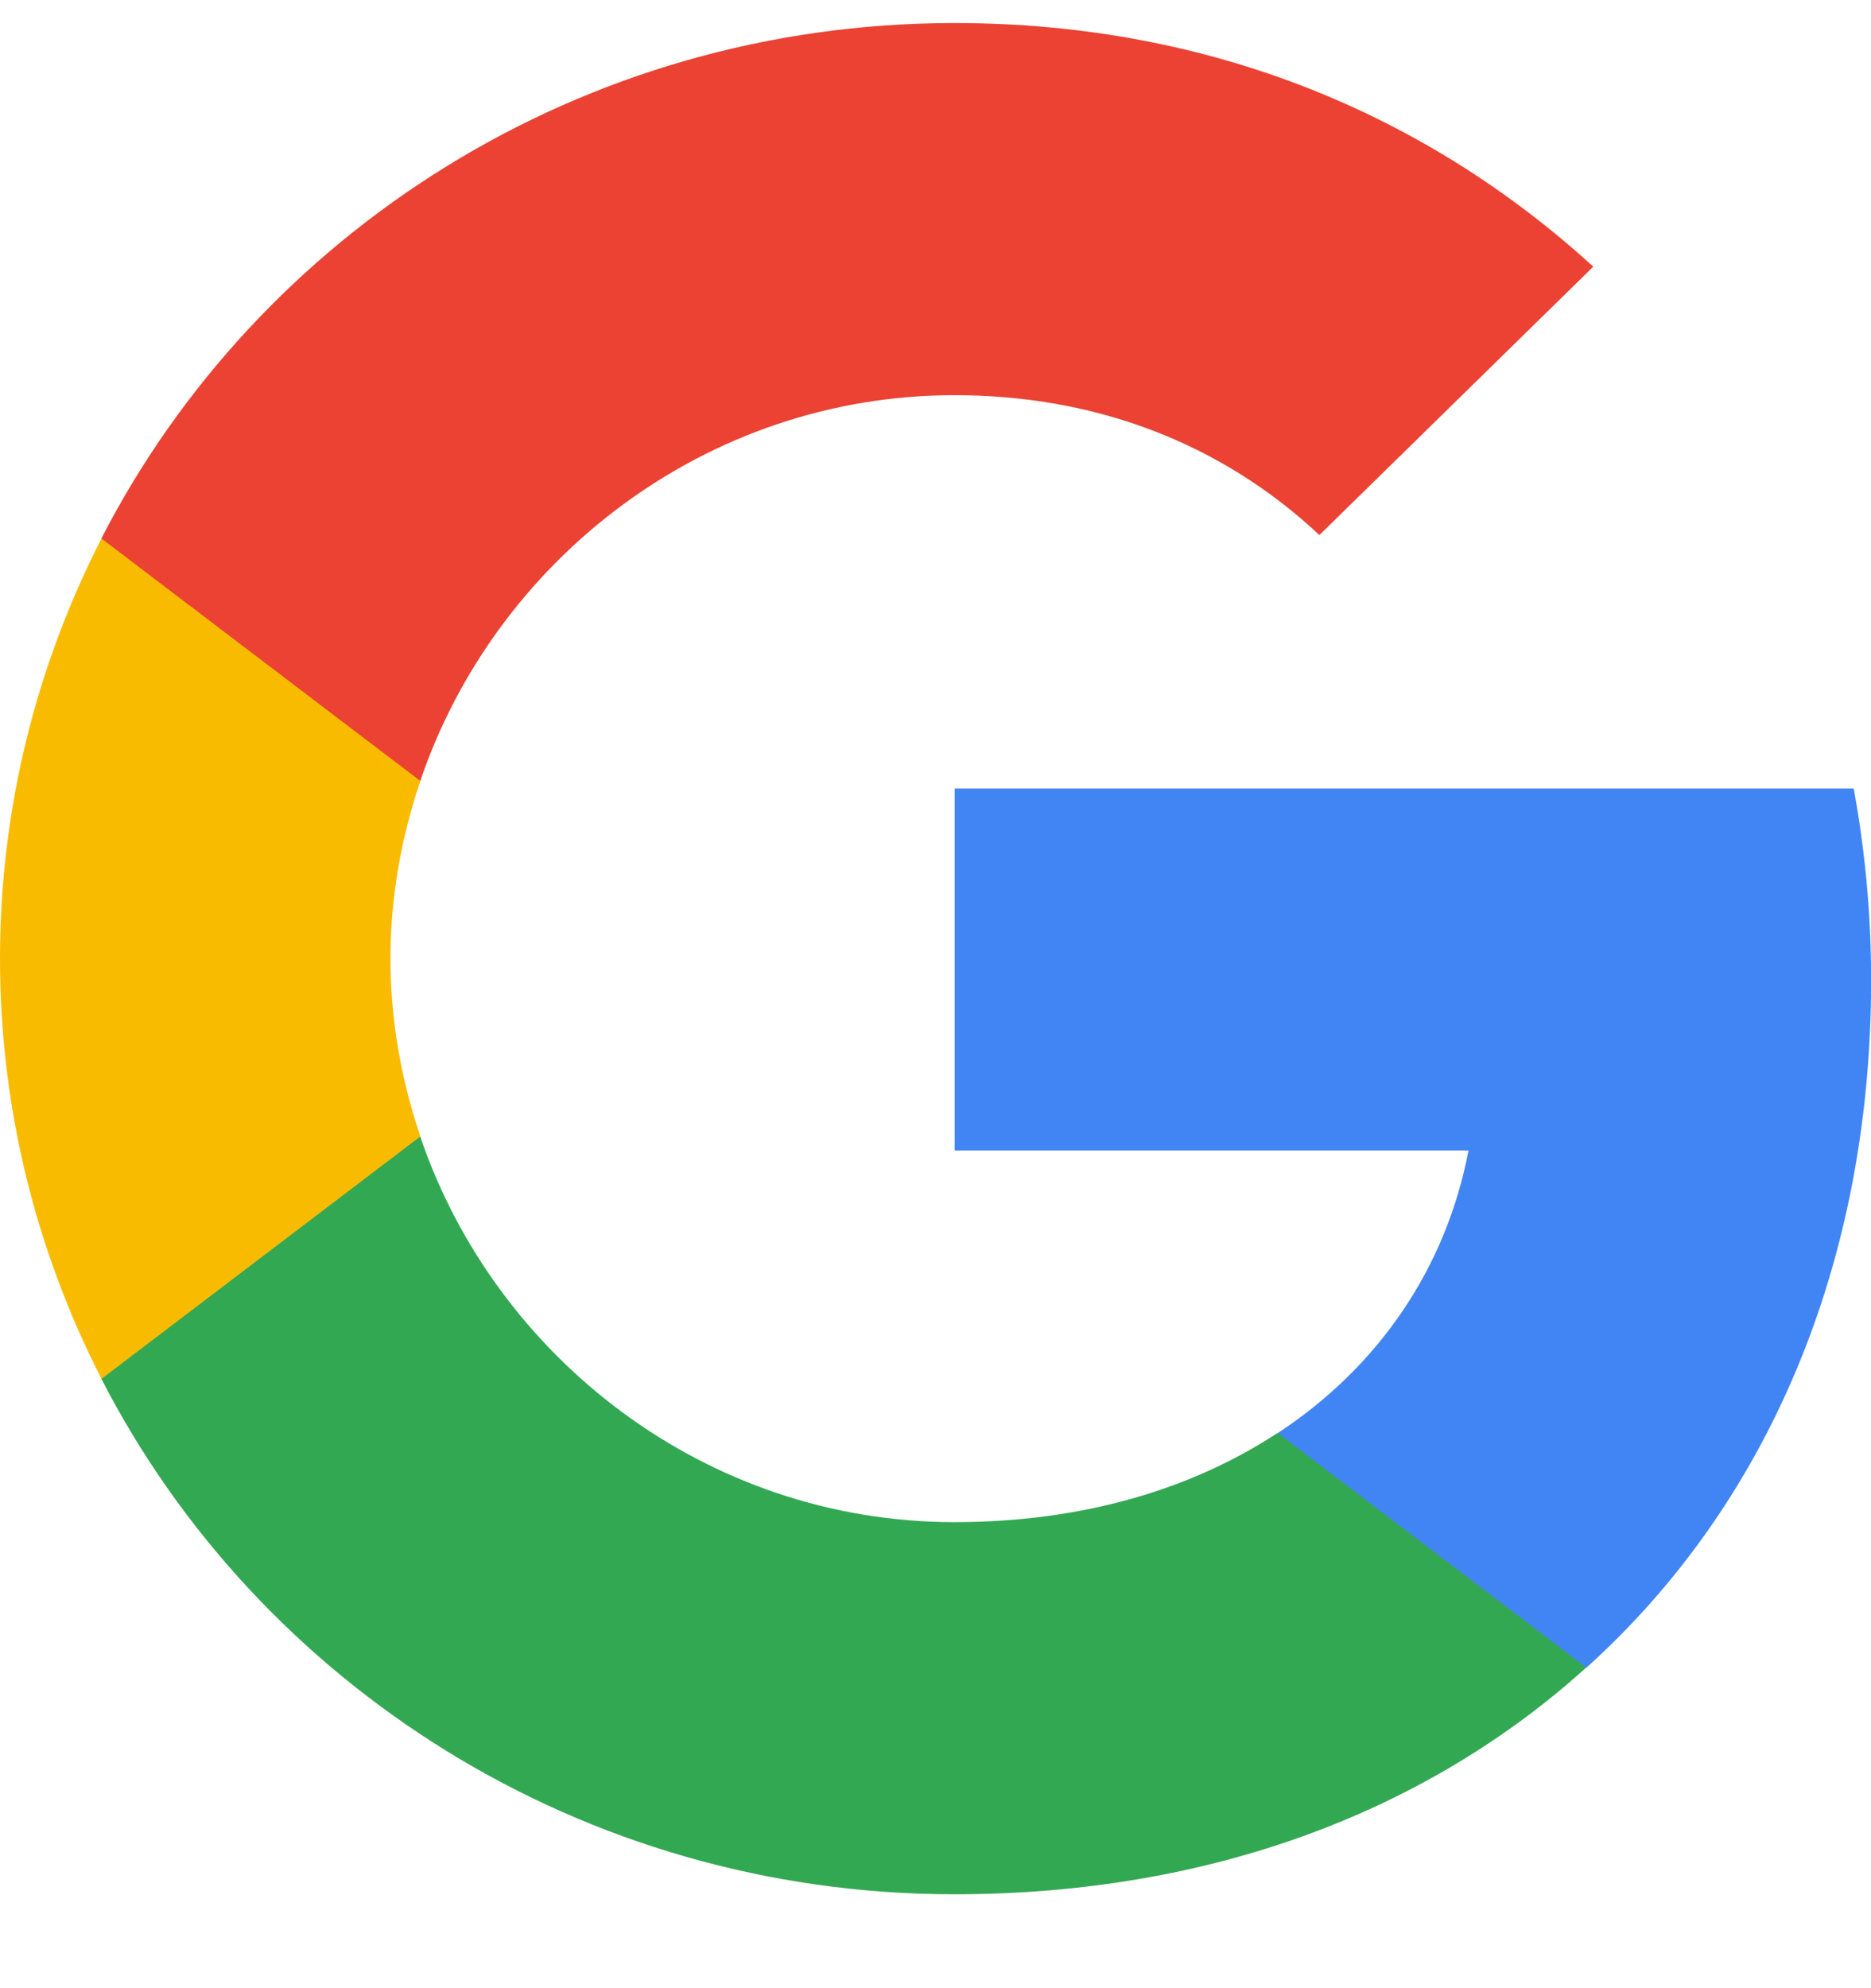
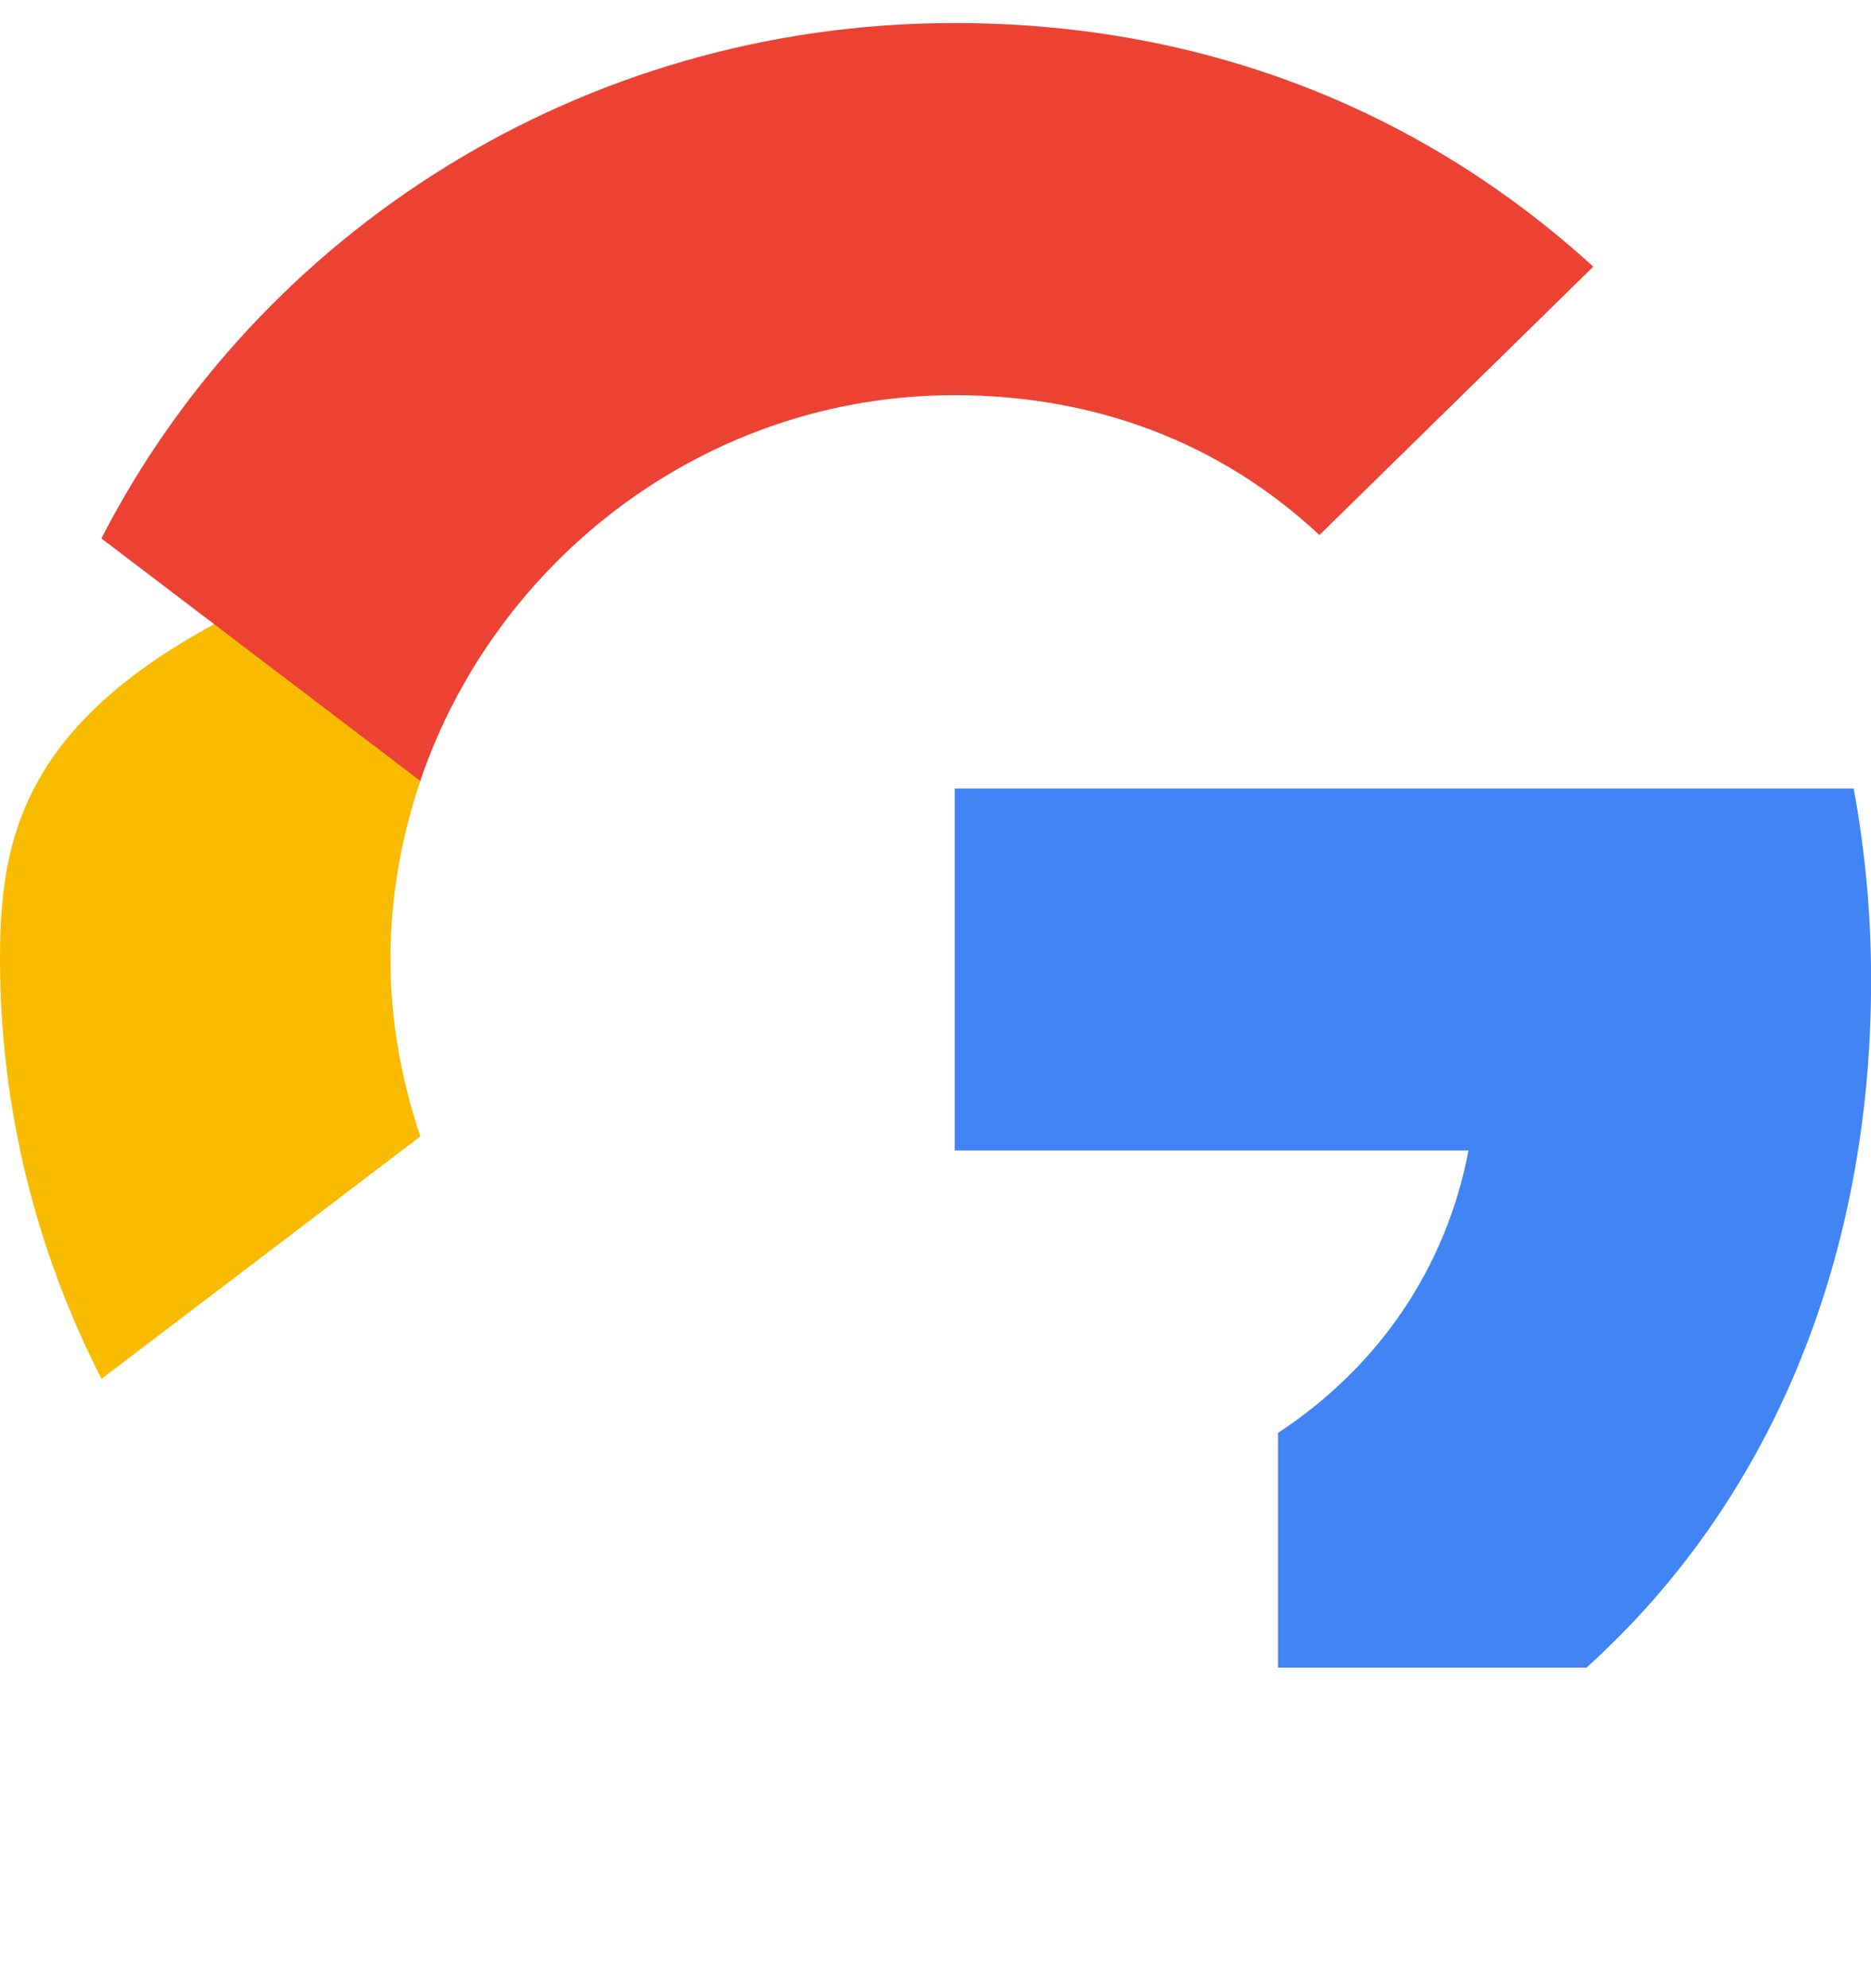
<svg xmlns="http://www.w3.org/2000/svg" width="16" height="17" viewBox="0 0 16 17" fill="none">
  <g clip-path="url(#clip0_220_1180)">
    <path fill-rule="evenodd" clip-rule="evenodd" d="M16.001 8.379C16.001 7.811 15.948 7.266 15.852 6.742H8.164V9.837H12.558C12.368 10.837 11.793 11.684 10.929 12.252V14.259H13.567C15.111 12.866 16.001 10.815 16.001 8.379H16.001Z" fill="#4185F4" />
-     <path fill-rule="evenodd" clip-rule="evenodd" d="M8.162 16.197C10.366 16.197 12.214 15.48 13.565 14.258L10.926 12.252C10.195 12.732 9.261 13.015 8.162 13.015C6.035 13.015 4.236 11.608 3.593 9.717H0.867V11.79C2.211 14.404 4.971 16.197 8.162 16.197Z" fill="#33A853" />
-     <path fill-rule="evenodd" clip-rule="evenodd" d="M3.595 9.717C3.432 9.237 3.339 8.724 3.339 8.197C3.339 7.669 3.432 7.157 3.595 6.677V4.604H0.868C0.315 5.684 0 6.906 0 8.197C0 9.488 0.315 10.71 0.868 11.79L3.595 9.717Z" fill="#F9BB00" />
+     <path fill-rule="evenodd" clip-rule="evenodd" d="M3.595 9.717C3.432 9.237 3.339 8.724 3.339 8.197C3.339 7.669 3.432 7.157 3.595 6.677V4.604C0.315 5.684 0 6.906 0 8.197C0 9.488 0.315 10.71 0.868 11.79L3.595 9.717Z" fill="#F9BB00" />
    <path fill-rule="evenodd" clip-rule="evenodd" d="M8.162 3.379C9.361 3.379 10.437 3.783 11.283 4.575L13.625 2.28C12.211 0.99 10.363 0.197 8.162 0.197C4.971 0.197 2.211 1.99 0.867 4.604L3.594 6.677C4.236 4.786 6.036 3.379 8.162 3.379Z" fill="#EB4234" />
  </g>
  <defs>
    <clipPath id="clip0_220_1180">
      <rect width="16" height="16" fill="white" transform="translate(0 0.197)" />
    </clipPath>
  </defs>
</svg>